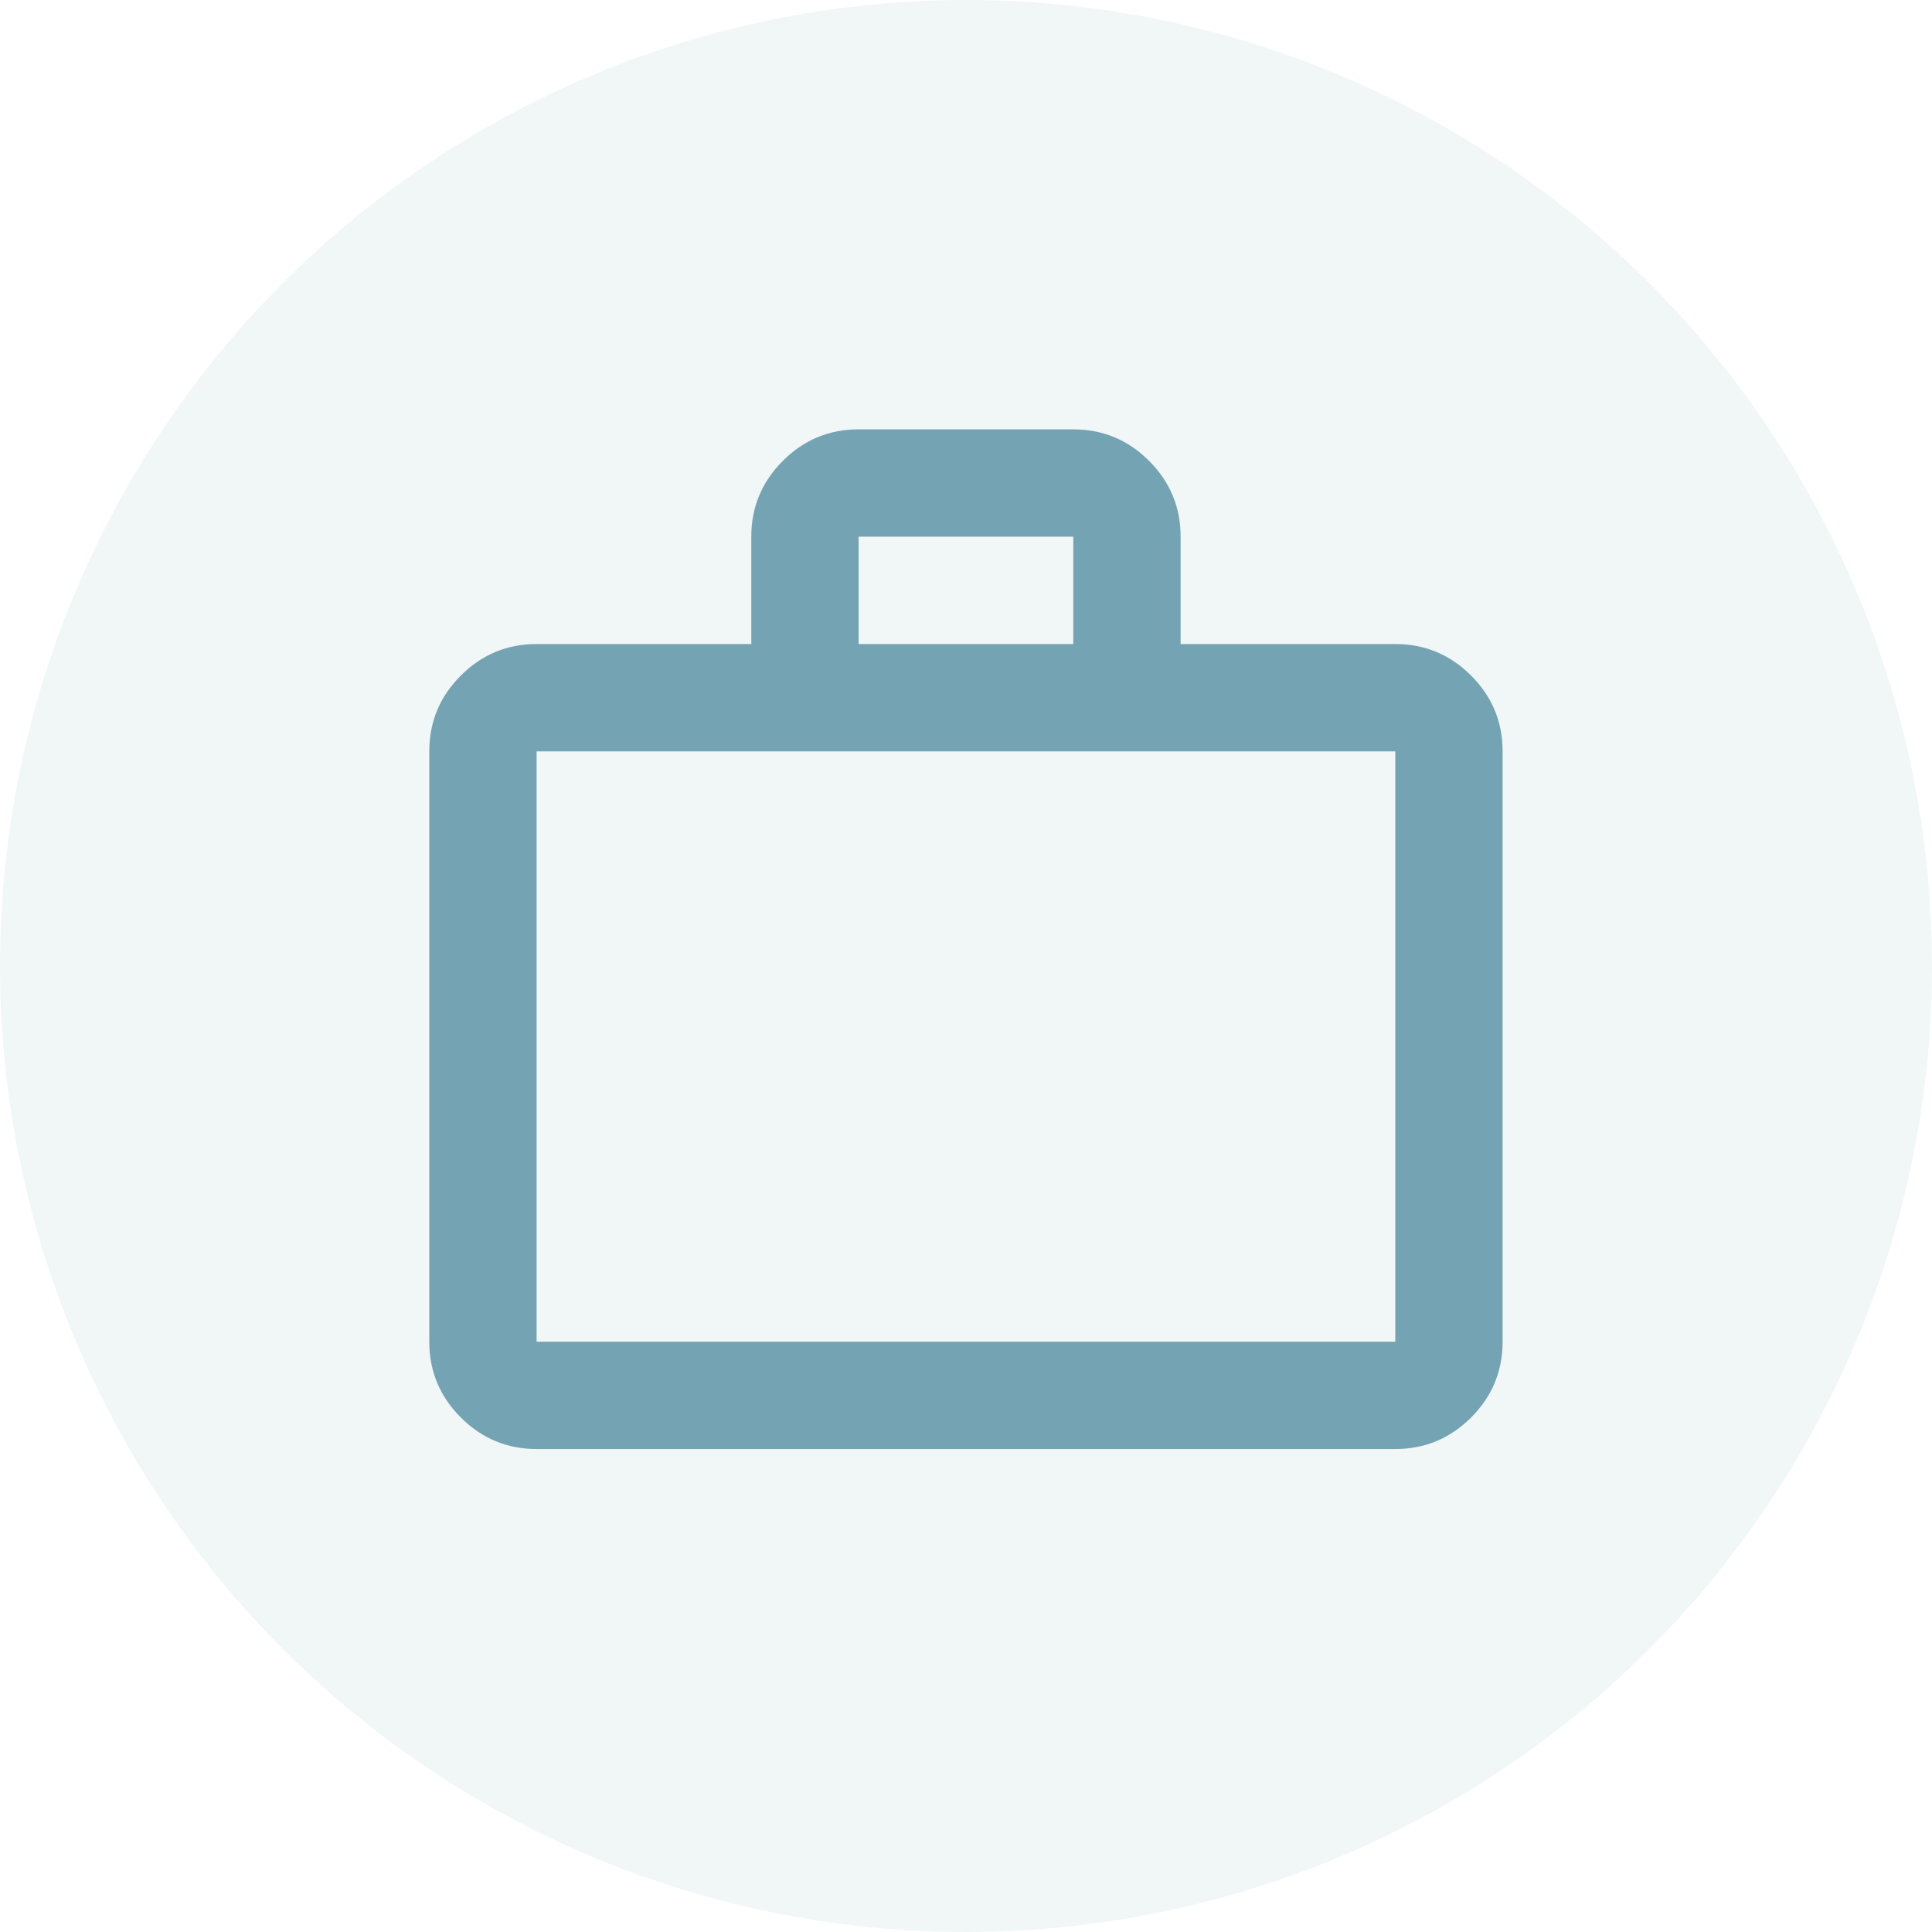
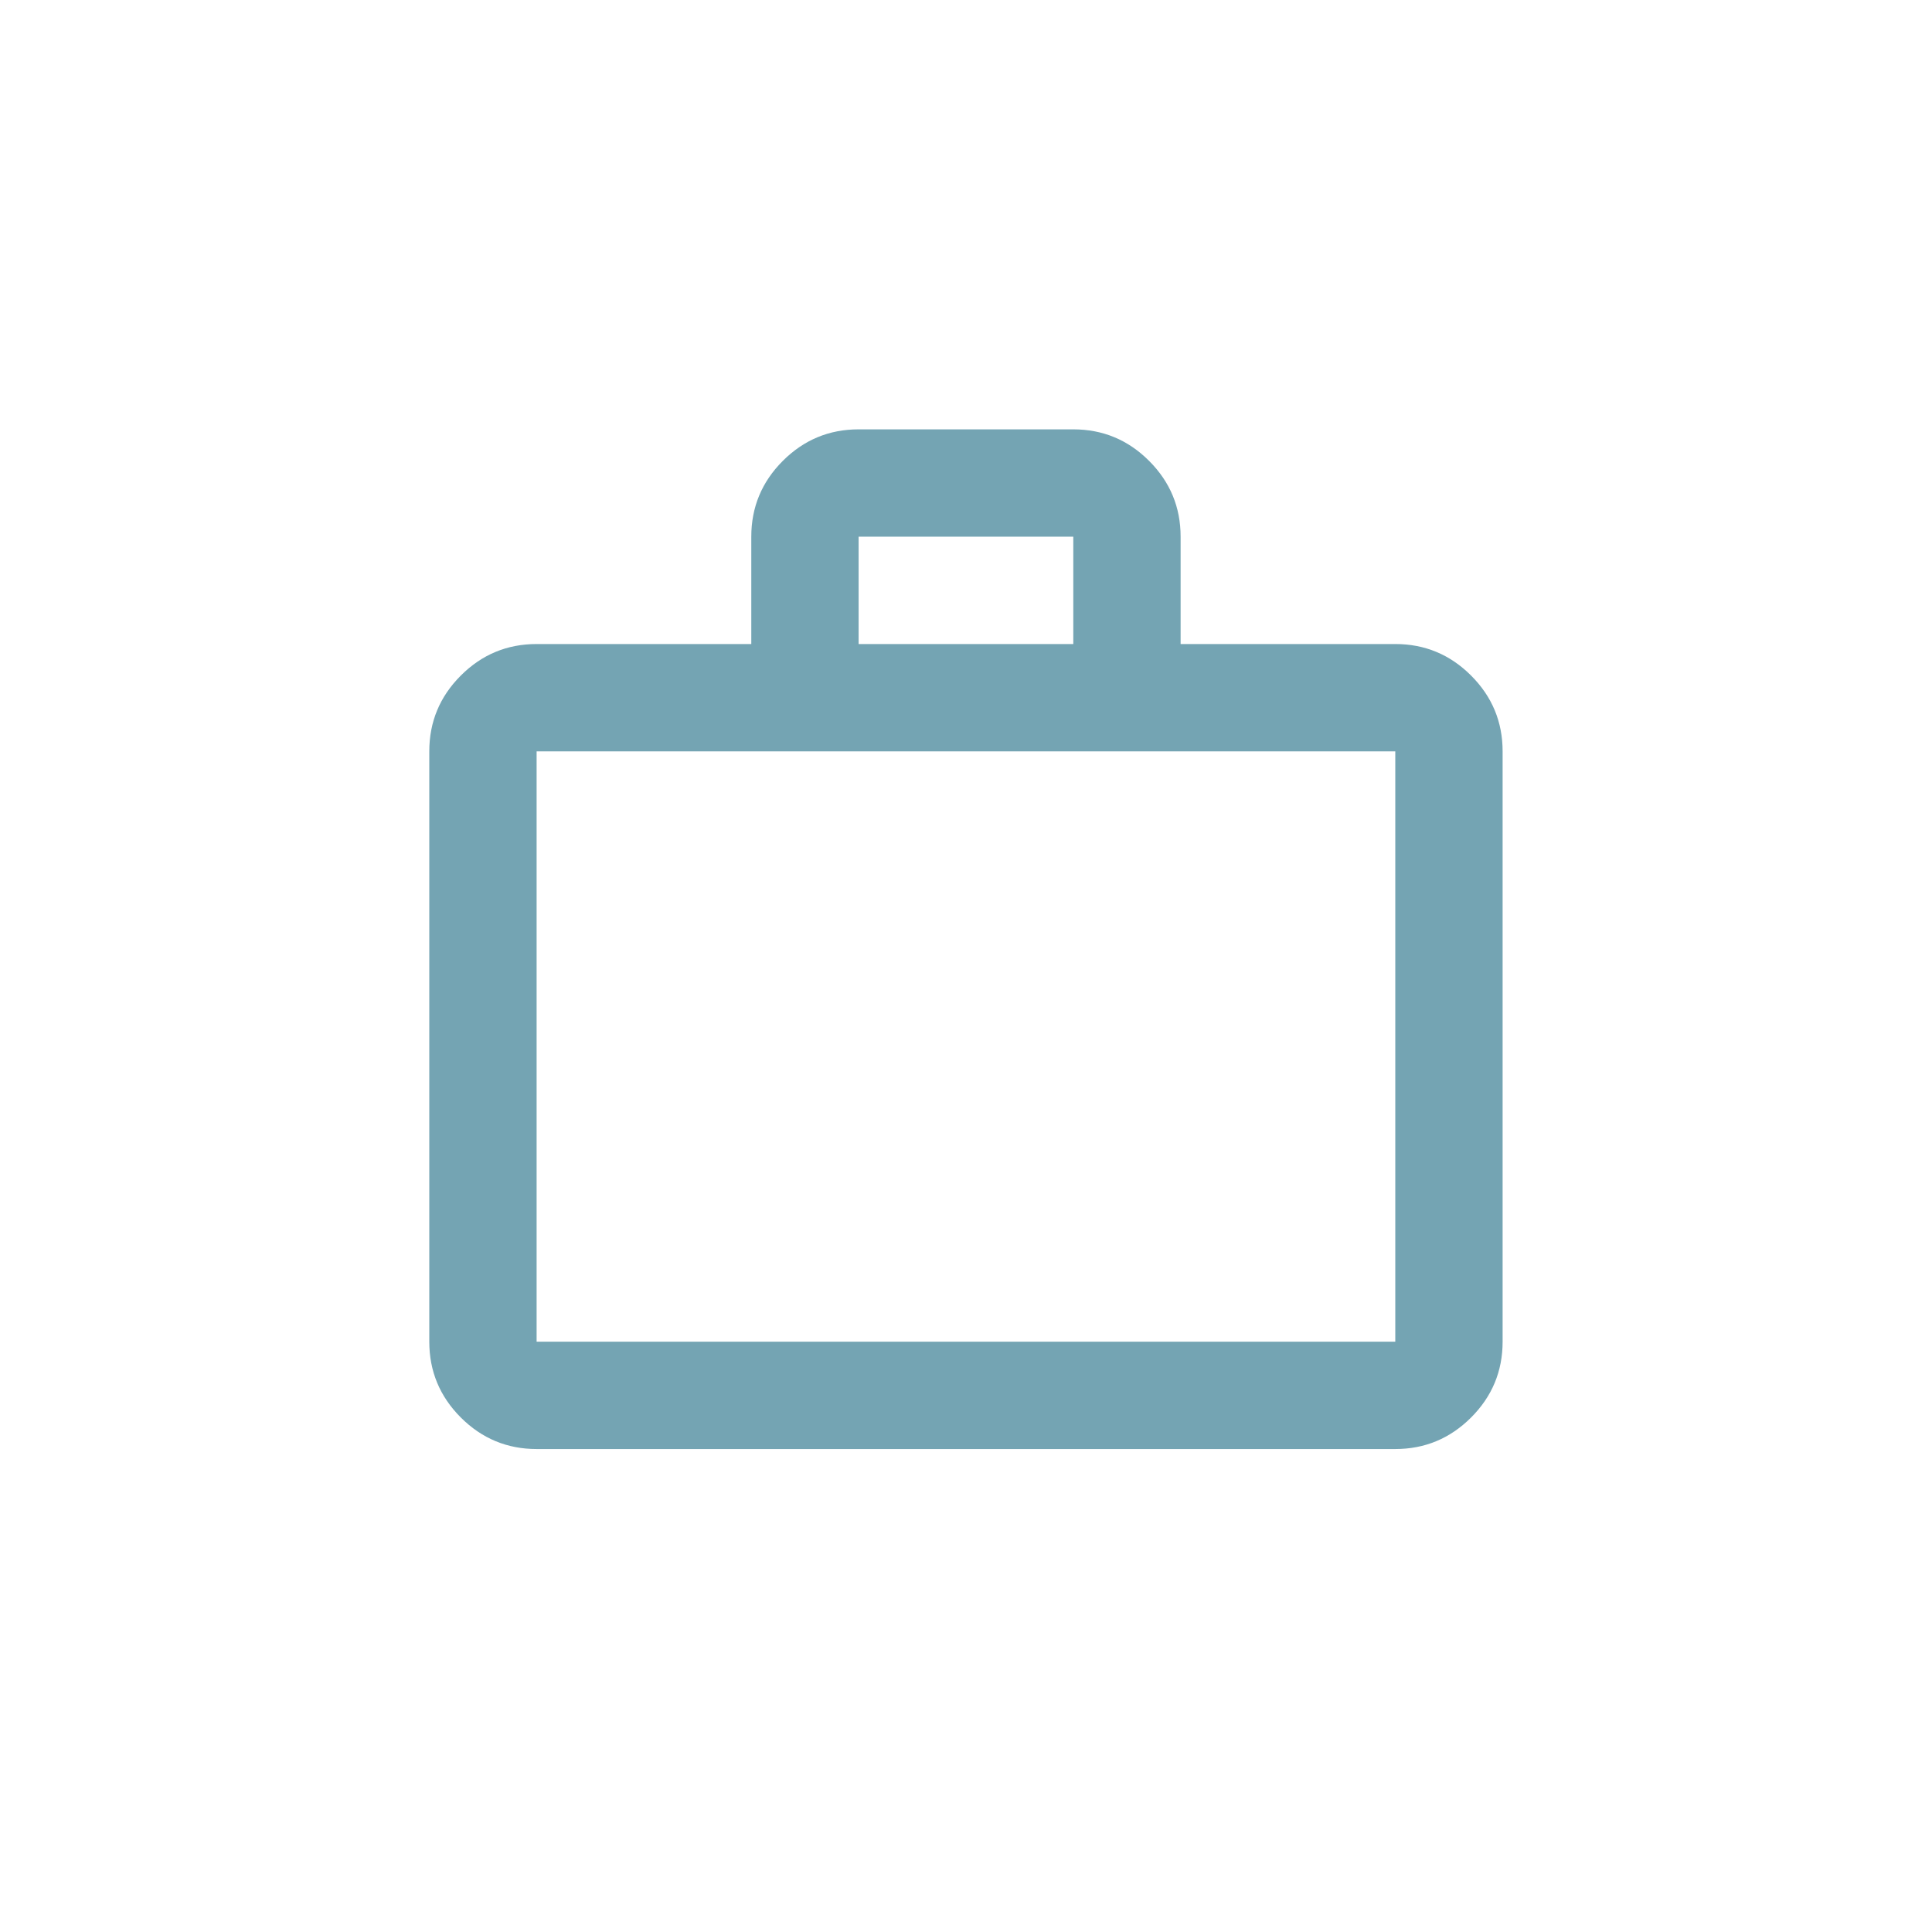
<svg xmlns="http://www.w3.org/2000/svg" width="60" height="60" viewBox="0 0 60 60" fill="none">
-   <circle opacity="0.1" cx="30" cy="30" r="30" fill="#74A4B3" />
-   <path d="M16.665 45.001C15.749 45.001 14.964 44.674 14.311 44.022C13.658 43.369 13.332 42.584 13.332 41.667V23.334C13.332 22.417 13.658 21.633 14.311 20.98C14.964 20.327 15.749 20.001 16.665 20.001H23.332V16.667C23.332 15.751 23.658 14.966 24.311 14.313C24.964 13.66 25.749 13.334 26.665 13.334H33.332C34.249 13.334 35.033 13.66 35.686 14.313C36.339 14.966 36.665 15.751 36.665 16.667V20.001H43.332C44.249 20.001 45.033 20.327 45.686 20.98C46.339 21.633 46.665 22.417 46.665 23.334V41.667C46.665 42.584 46.339 43.369 45.686 44.022C45.033 44.674 44.249 45.001 43.332 45.001H16.665ZM16.665 41.667H43.332V23.334H16.665V41.667ZM26.665 20.001H33.332V16.667H26.665V20.001Z" fill="#74A4B3" />
+   <path d="M16.665 45.001C15.749 45.001 14.964 44.674 14.311 44.022C13.658 43.369 13.332 42.584 13.332 41.667V23.334C13.332 22.417 13.658 21.633 14.311 20.98C14.964 20.327 15.749 20.001 16.665 20.001H23.332V16.667C23.332 15.751 23.658 14.966 24.311 14.313C24.964 13.66 25.749 13.334 26.665 13.334H33.332C34.249 13.334 35.033 13.66 35.686 14.313C36.339 14.966 36.665 15.751 36.665 16.667V20.001H43.332C44.249 20.001 45.033 20.327 45.686 20.98C46.339 21.633 46.665 22.417 46.665 23.334V41.667C46.665 42.584 46.339 43.369 45.686 44.022C45.033 44.674 44.249 45.001 43.332 45.001ZM16.665 41.667H43.332V23.334H16.665V41.667ZM26.665 20.001H33.332V16.667H26.665V20.001Z" fill="#74A4B3" />
</svg>